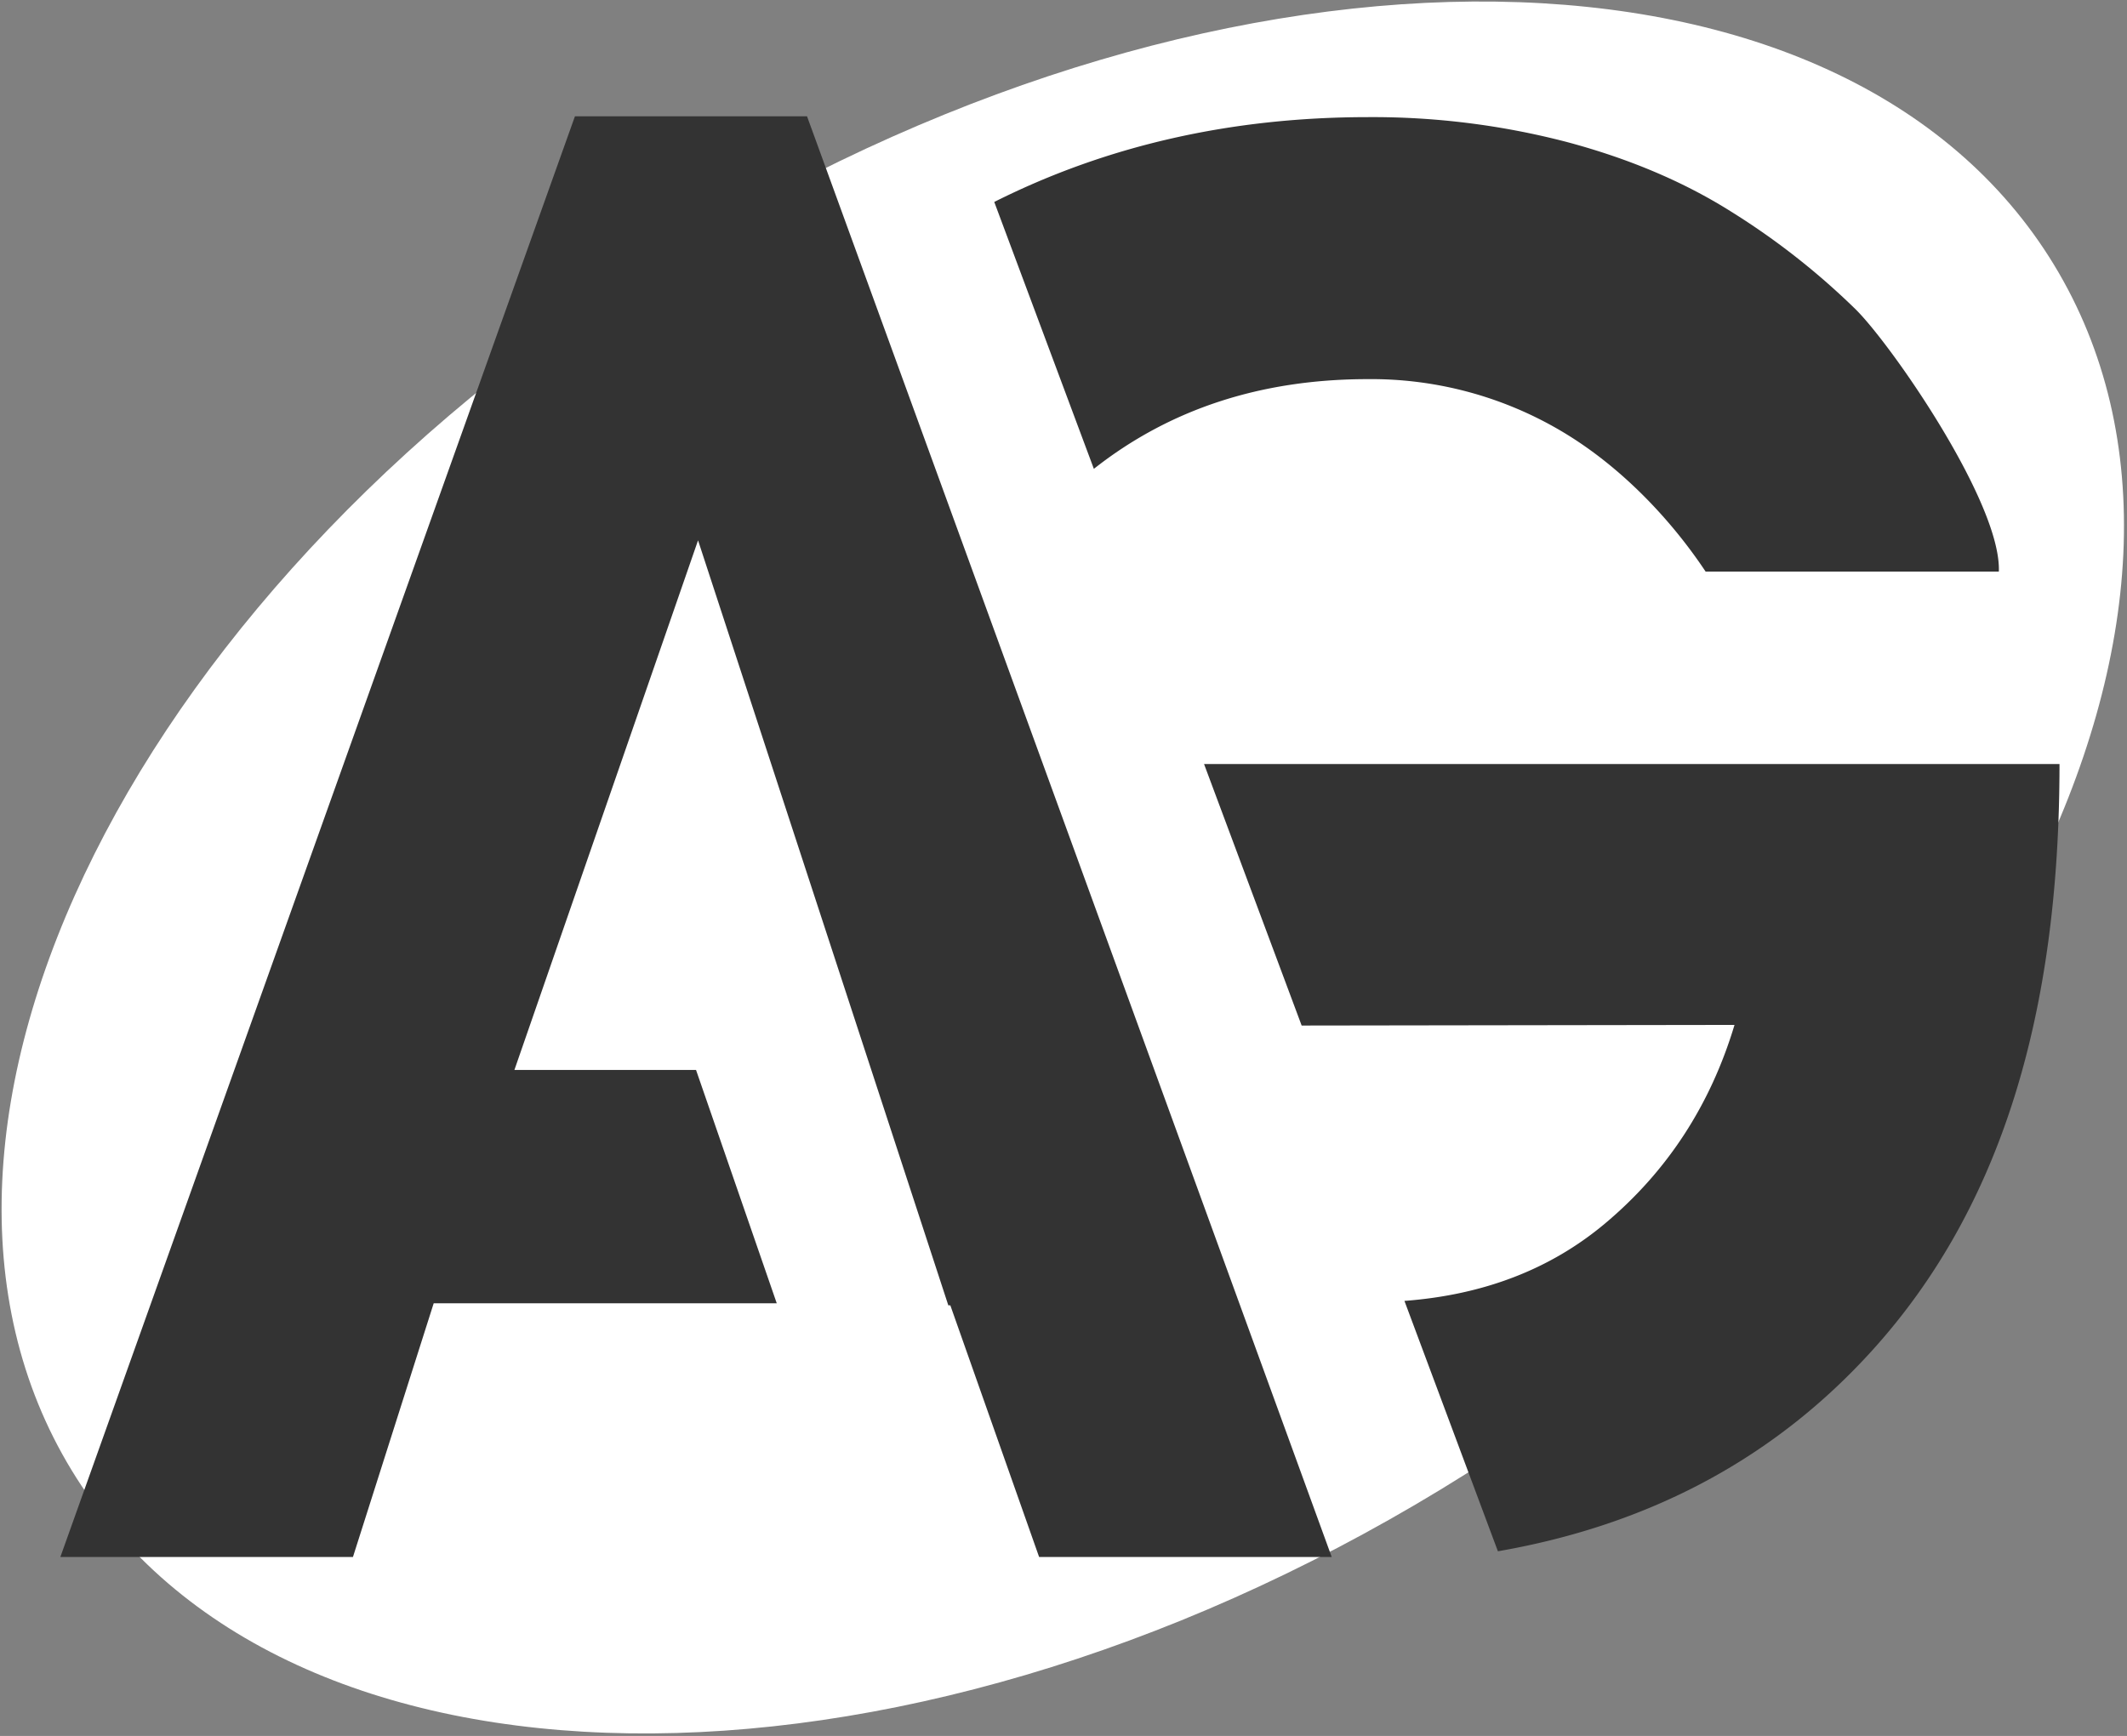
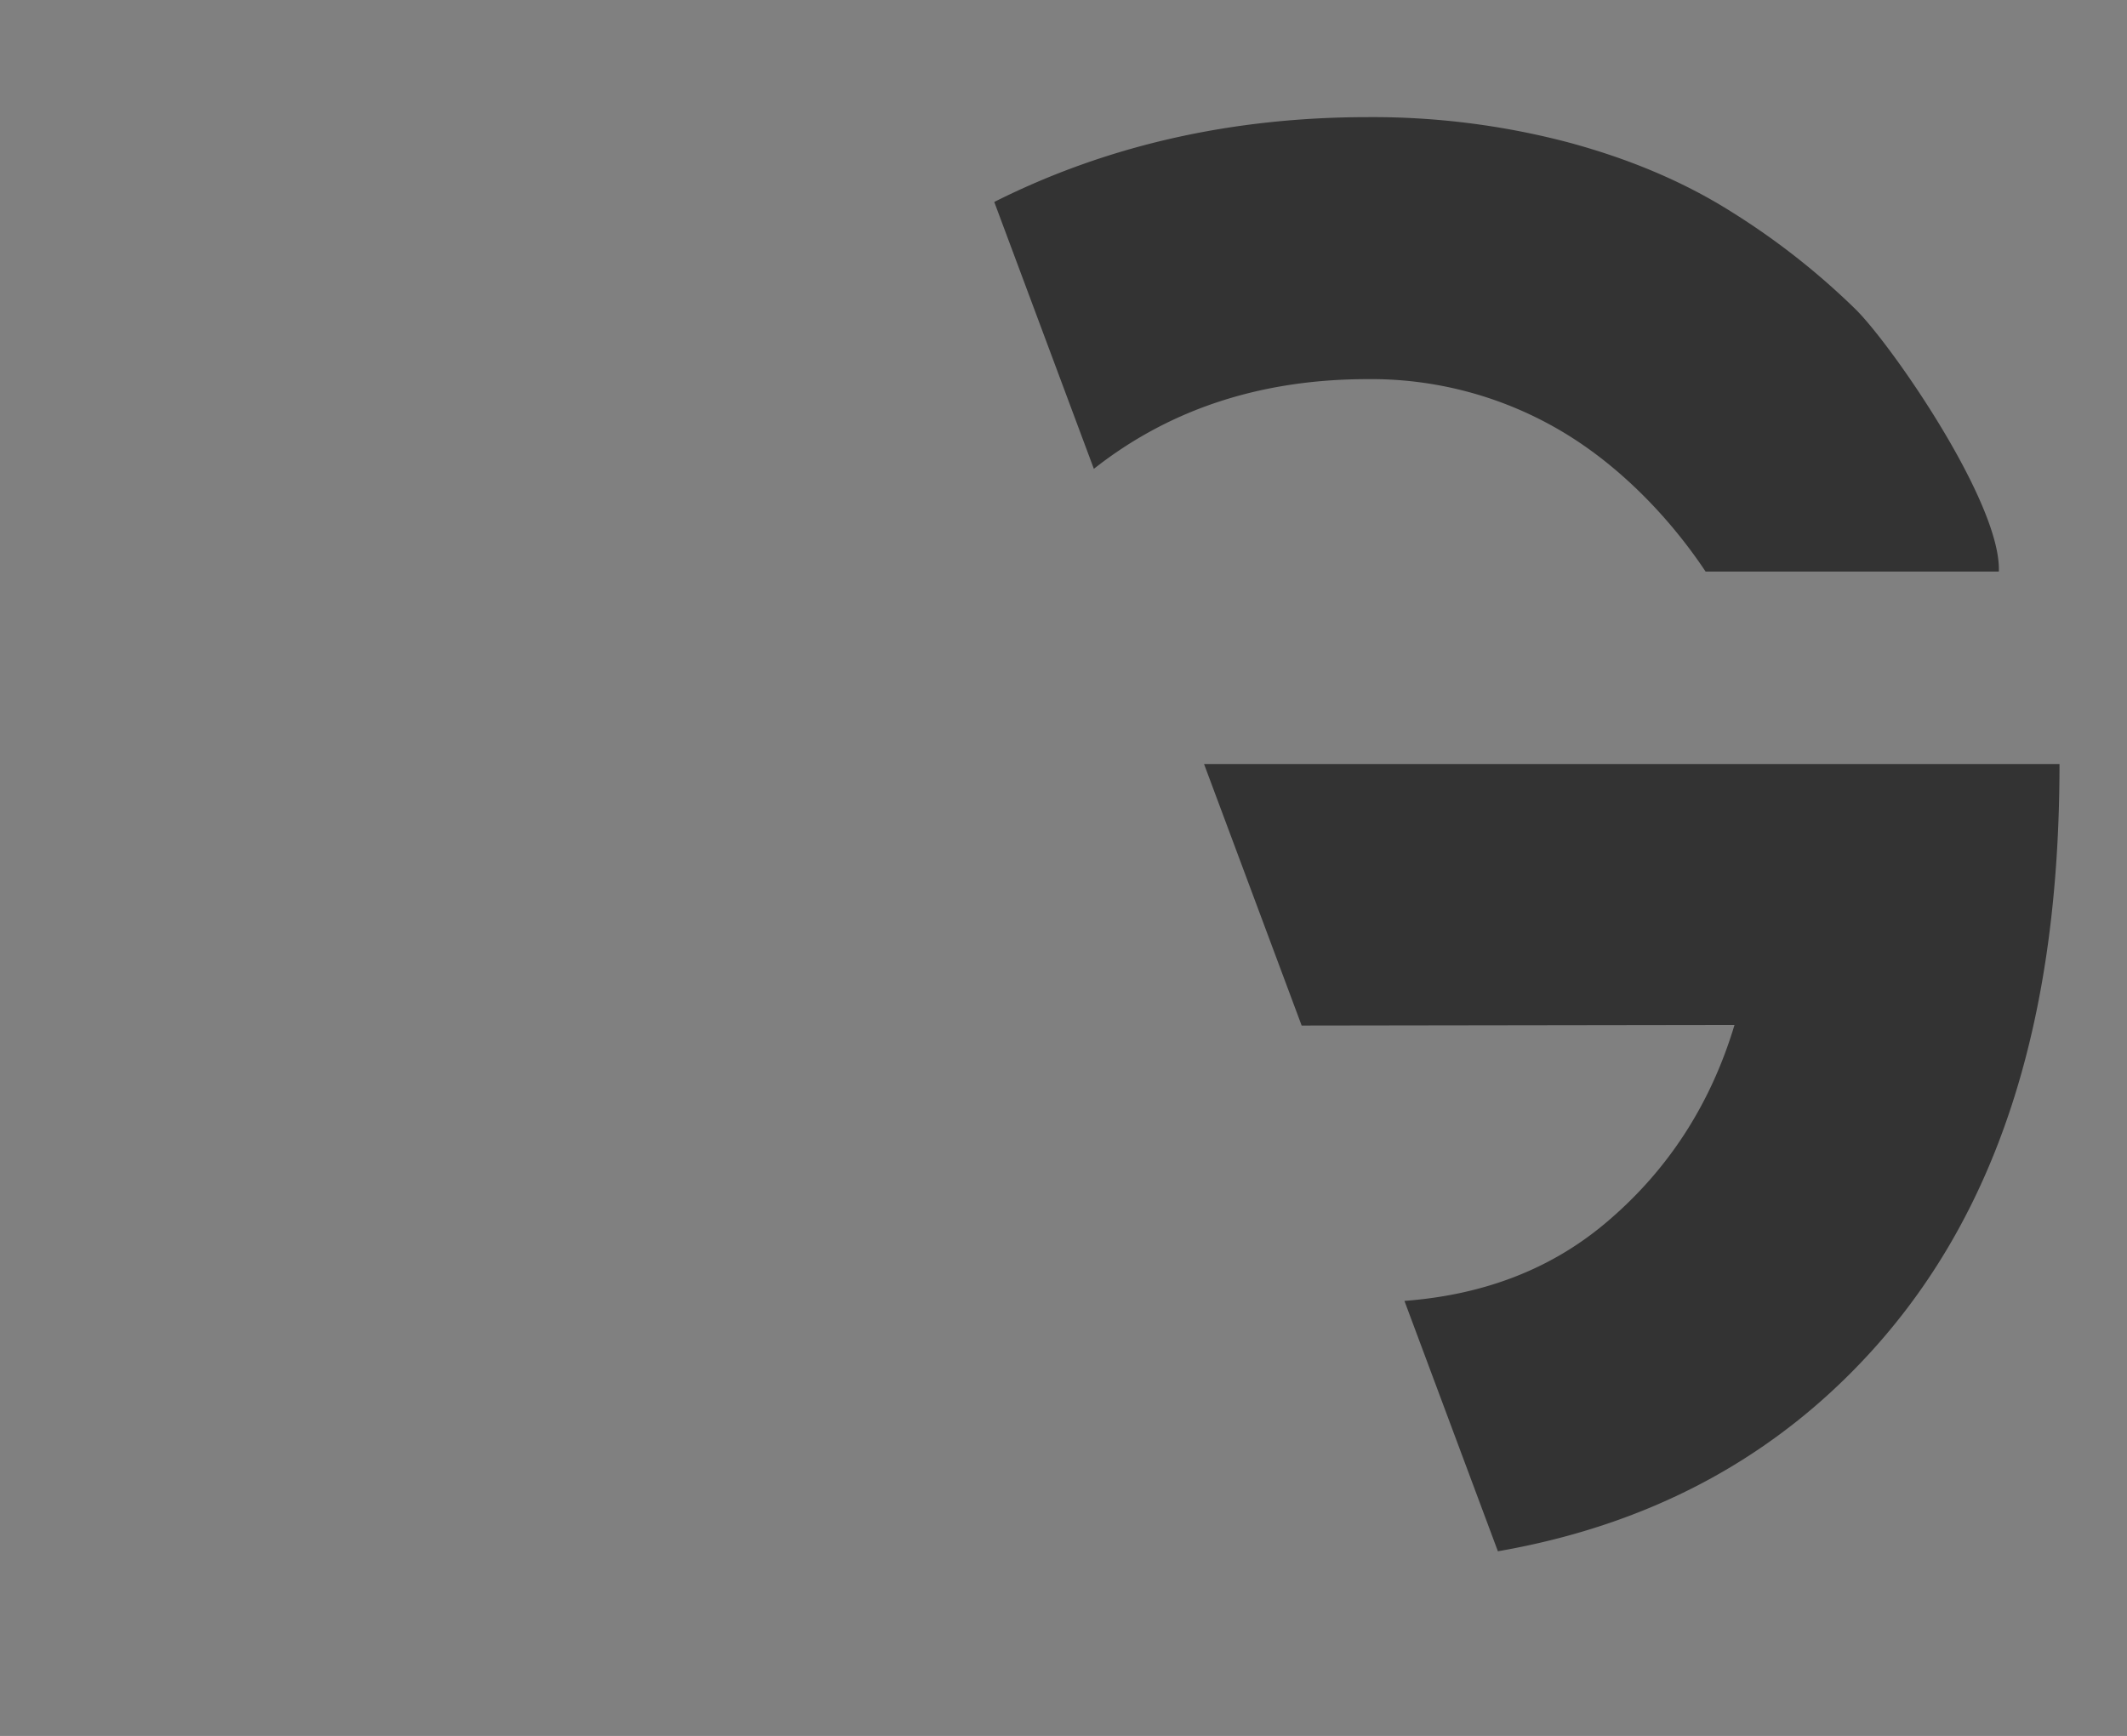
<svg xmlns="http://www.w3.org/2000/svg" id="AG_ACTIGAMER" data-name="AG ACTIGAMER" viewBox="0 0 599 489">
  <rect x="0" y="0" width="599" height="489" fill="#808080" stroke="none" />
  <defs>
    <style>
      .cls-1 {
        fill: #fff;
      }

      .cls-1, .cls-2 {
        fill-rule: evenodd;
      }

      .cls-2 {
        fill: #333;
      }
    </style>
  </defs>
  <g id="AG">
-     <path id="Ellipse" class="cls-1" d="M192.76,69.216c154.159-93.773,326.83-91.374,385.671,5.358S560,325.741,405.84,419.514,79.01,510.888,20.169,414.155,38.6,162.989,192.76,69.216Z" />
-     <path id="A" class="cls-2" d="M227.271,32.755L375.029,438.588h-82.4l-25-70.883h-0.568L196.583,152.213,144.867,301.4h51.148l22.732,65.734H122.135L99.4,438.588H17L161.916,32.755h65.355Z" />
    <path id="g" class="cls-2" d="M439.759,121.474A105.107,105.107,0,0,0,385.216,106.8q-45.123,0-77.164,25.27L280,56.887q47.527-23.875,105.218-23.893a216.593,216.593,0,0,1,56,7q26.252,7,46.23,19.577a205.415,205.415,0,0,1,35.147,27.582c10.109,10,41.067,54.641,40.313,73.864H480.332C470.415,146.1,456.284,131.258,439.759,121.474ZM395.515,366.457q33.4-2.511,56.348-21.687,26.394-22.068,36.605-56.056l-121.9.175-27.485-73.657H579.992c0,70.155-16.372,124.993-52.731,165.161q-41.113,45.42-105.427,56.594Z" />
  </g>
</svg>